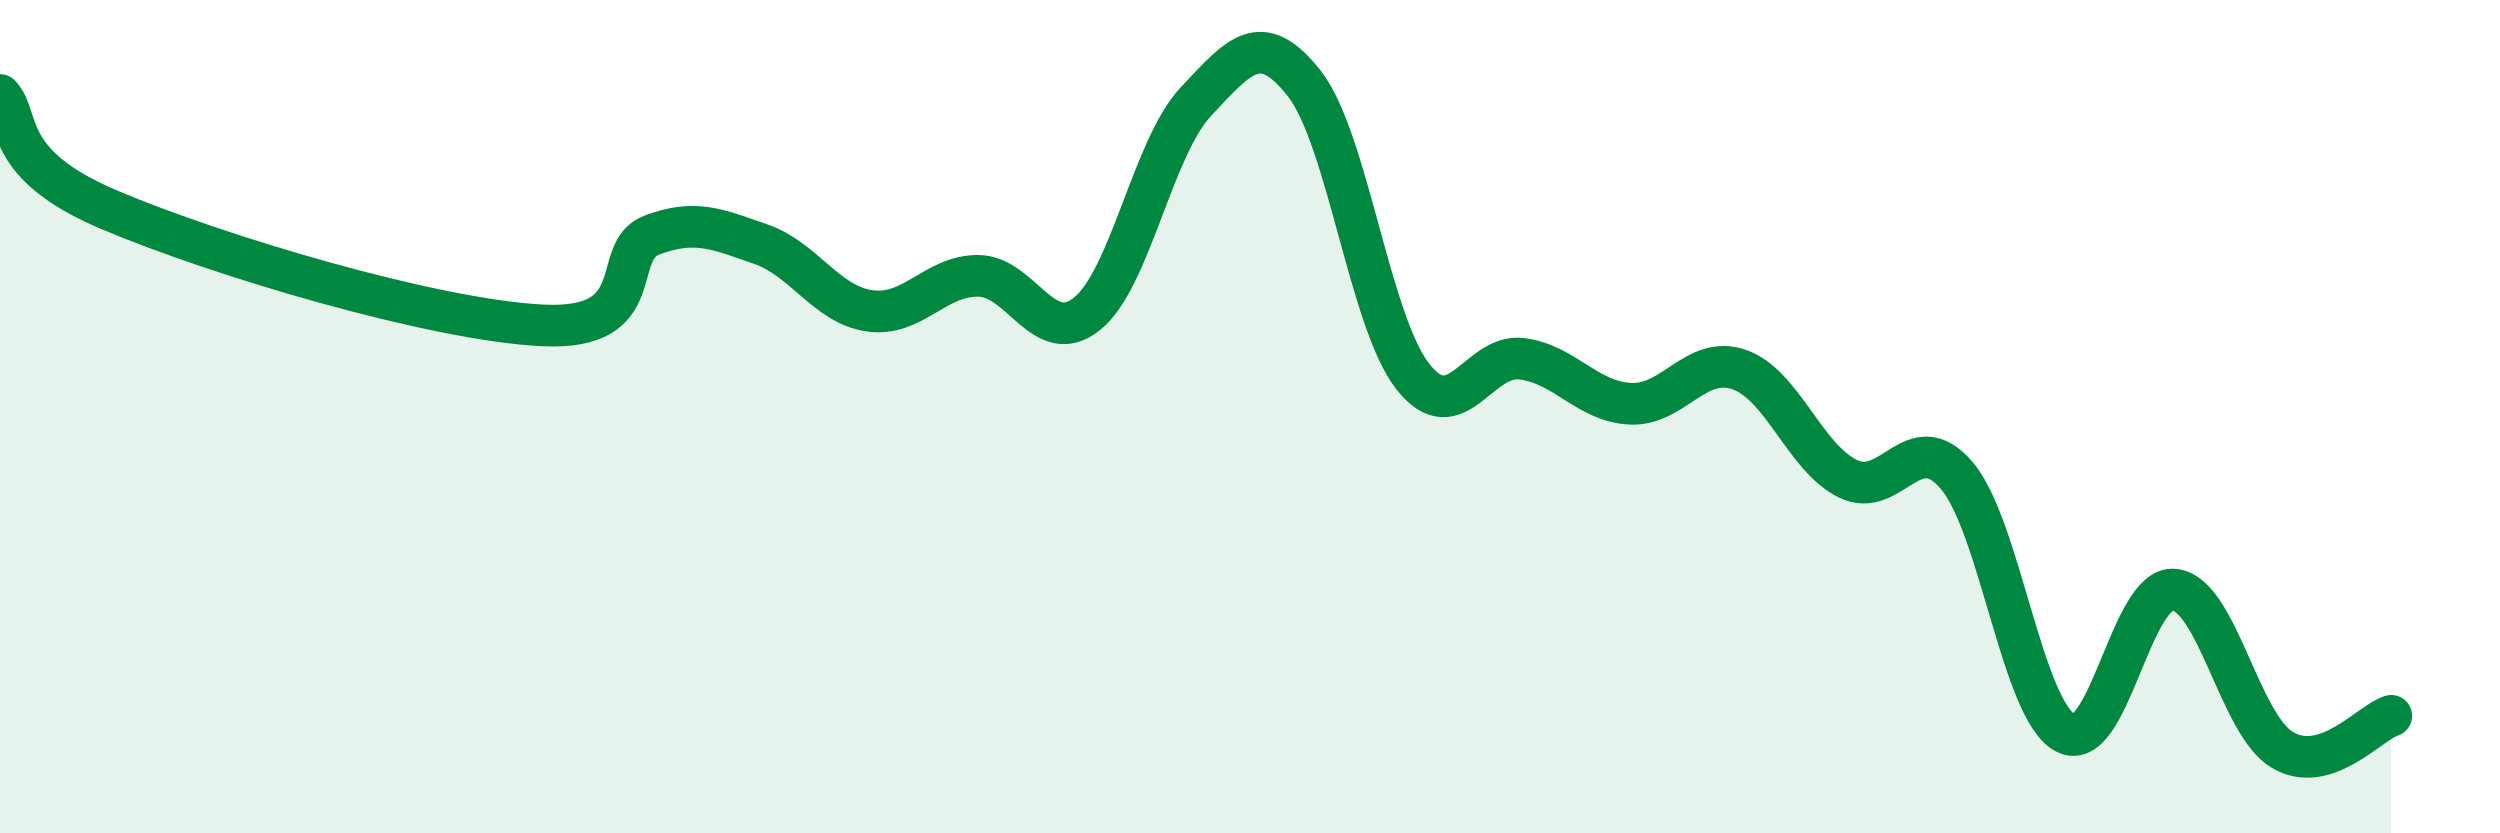
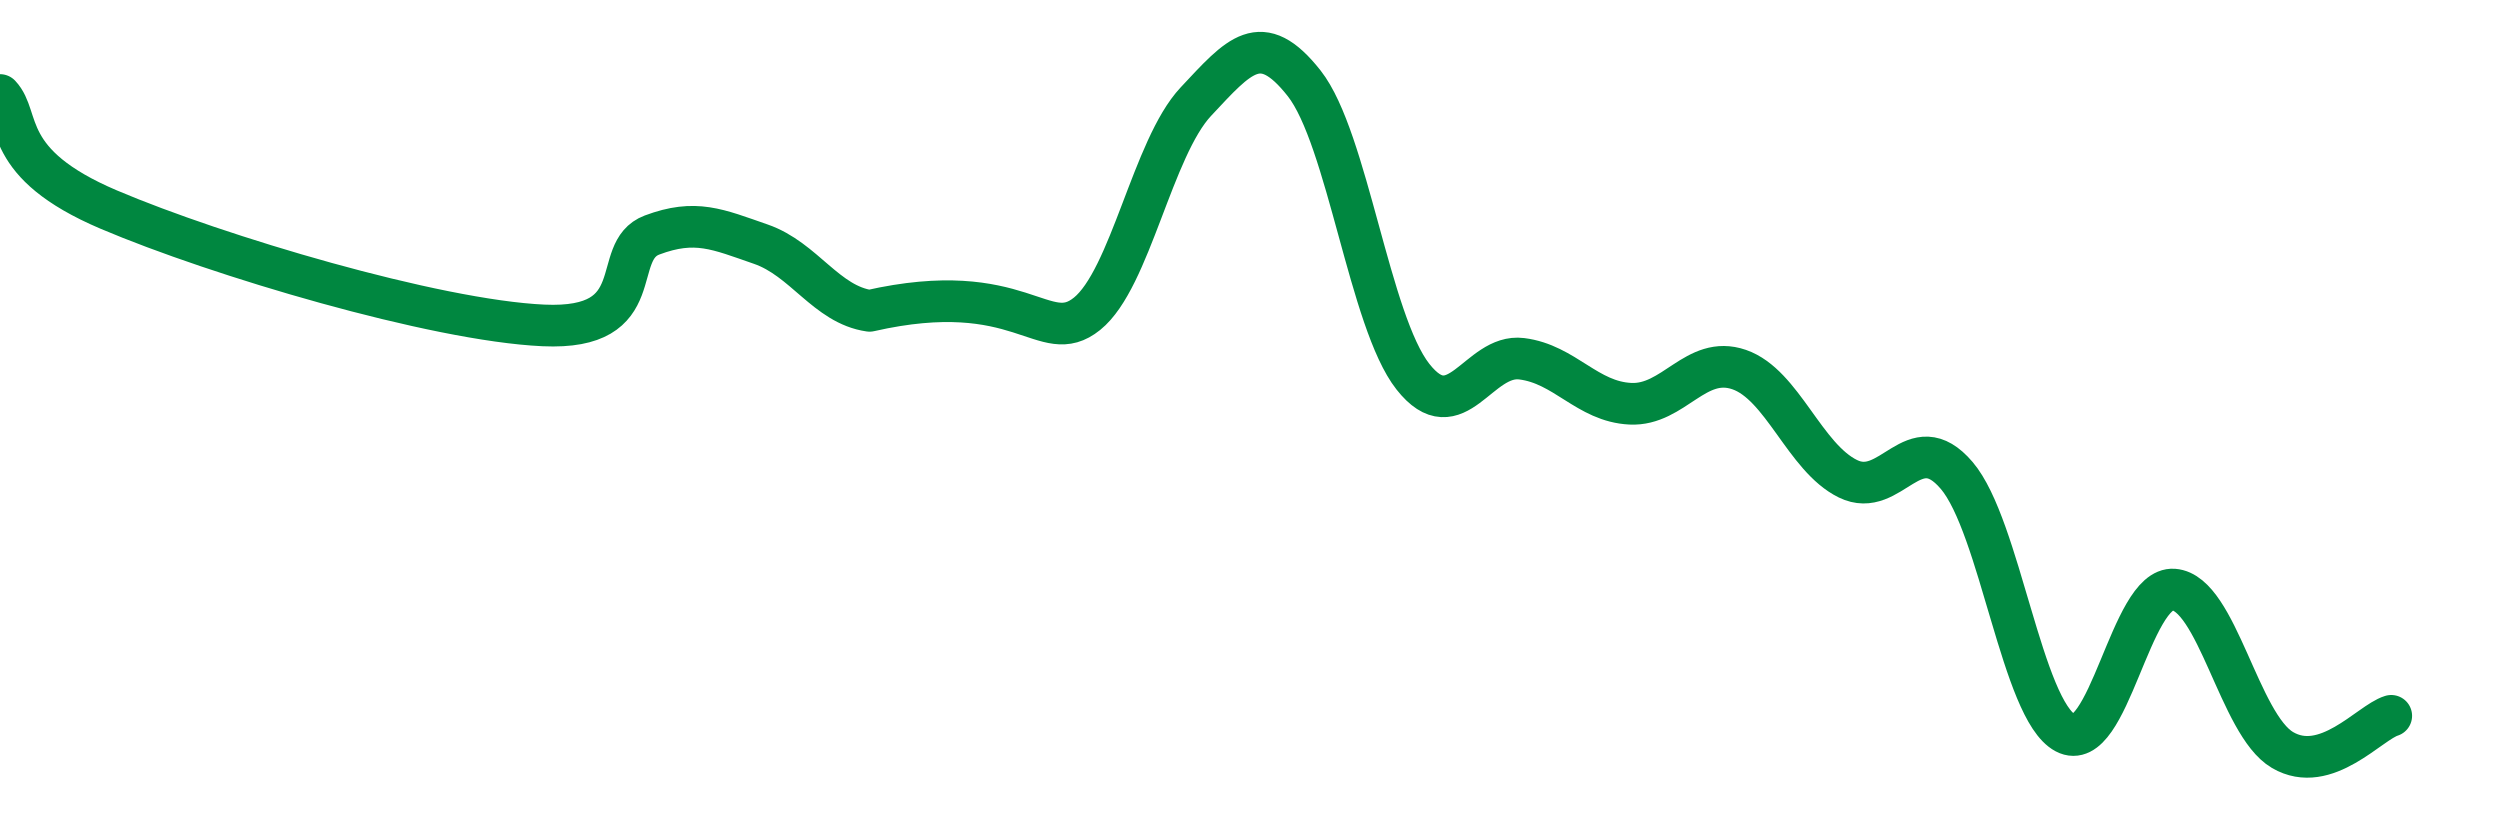
<svg xmlns="http://www.w3.org/2000/svg" width="60" height="20" viewBox="0 0 60 20">
-   <path d="M 0,2.28 C 0.52,2.83 0,3.92 2.61,5.03 C 5.22,6.14 10.43,7.69 13.04,7.81 C 15.65,7.93 14.61,6.03 15.65,5.64 C 16.69,5.25 17.22,5.5 18.26,5.86 C 19.3,6.22 19.83,7.31 20.87,7.46 C 21.91,7.61 22.44,6.61 23.48,6.62 C 24.52,6.63 25.05,8.37 26.09,7.53 C 27.13,6.69 27.66,3.55 28.7,2.44 C 29.74,1.33 30.26,0.68 31.3,2 C 32.34,3.32 32.87,7.72 33.91,9.04 C 34.95,10.36 35.48,8.48 36.52,8.61 C 37.56,8.74 38.09,9.64 39.13,9.69 C 40.17,9.74 40.7,8.51 41.74,8.87 C 42.78,9.23 43.31,10.98 44.35,11.49 C 45.39,12 45.92,10.19 46.96,11.41 C 48,12.63 48.53,17.04 49.57,17.59 C 50.61,18.14 51.13,14.07 52.17,14.15 C 53.21,14.23 53.74,17.39 54.78,18 C 55.82,18.61 56.87,17.34 57.39,17.18L57.39 20L0 20Z" fill="#008740" opacity="0.1" stroke-linecap="round" stroke-linejoin="round" />
-   <path d="M 0,2.28 C 0.52,2.83 0,3.92 2.61,5.03 C 5.22,6.14 10.43,7.69 13.04,7.81 C 15.65,7.93 14.61,6.03 15.65,5.64 C 16.69,5.25 17.22,5.5 18.26,5.86 C 19.3,6.22 19.83,7.31 20.87,7.46 C 21.91,7.61 22.44,6.61 23.48,6.62 C 24.52,6.63 25.05,8.37 26.09,7.53 C 27.13,6.69 27.66,3.55 28.7,2.44 C 29.74,1.33 30.26,0.68 31.3,2 C 32.34,3.32 32.87,7.72 33.91,9.04 C 34.95,10.36 35.48,8.48 36.52,8.61 C 37.56,8.74 38.09,9.64 39.13,9.69 C 40.17,9.74 40.7,8.51 41.74,8.87 C 42.78,9.23 43.31,10.98 44.35,11.49 C 45.39,12 45.92,10.19 46.96,11.41 C 48,12.63 48.53,17.04 49.57,17.59 C 50.61,18.14 51.13,14.07 52.17,14.15 C 53.21,14.23 53.74,17.39 54.78,18 C 55.82,18.61 56.87,17.34 57.39,17.18" stroke="#008740" stroke-width="1" fill="none" stroke-linecap="round" stroke-linejoin="round" />
+   <path d="M 0,2.28 C 0.52,2.83 0,3.92 2.61,5.03 C 5.22,6.14 10.43,7.69 13.04,7.81 C 15.65,7.93 14.61,6.03 15.65,5.64 C 16.69,5.25 17.22,5.5 18.26,5.86 C 19.3,6.22 19.83,7.31 20.87,7.46 C 24.52,6.63 25.05,8.37 26.09,7.53 C 27.13,6.69 27.66,3.55 28.7,2.44 C 29.74,1.33 30.26,0.68 31.3,2 C 32.34,3.32 32.87,7.72 33.91,9.04 C 34.95,10.36 35.48,8.48 36.52,8.61 C 37.56,8.74 38.09,9.64 39.13,9.69 C 40.17,9.74 40.7,8.51 41.74,8.87 C 42.78,9.23 43.31,10.98 44.35,11.49 C 45.39,12 45.92,10.19 46.96,11.41 C 48,12.63 48.53,17.04 49.57,17.59 C 50.61,18.14 51.13,14.07 52.17,14.15 C 53.21,14.23 53.74,17.39 54.78,18 C 55.82,18.61 56.87,17.34 57.39,17.18" stroke="#008740" stroke-width="1" fill="none" stroke-linecap="round" stroke-linejoin="round" />
</svg>